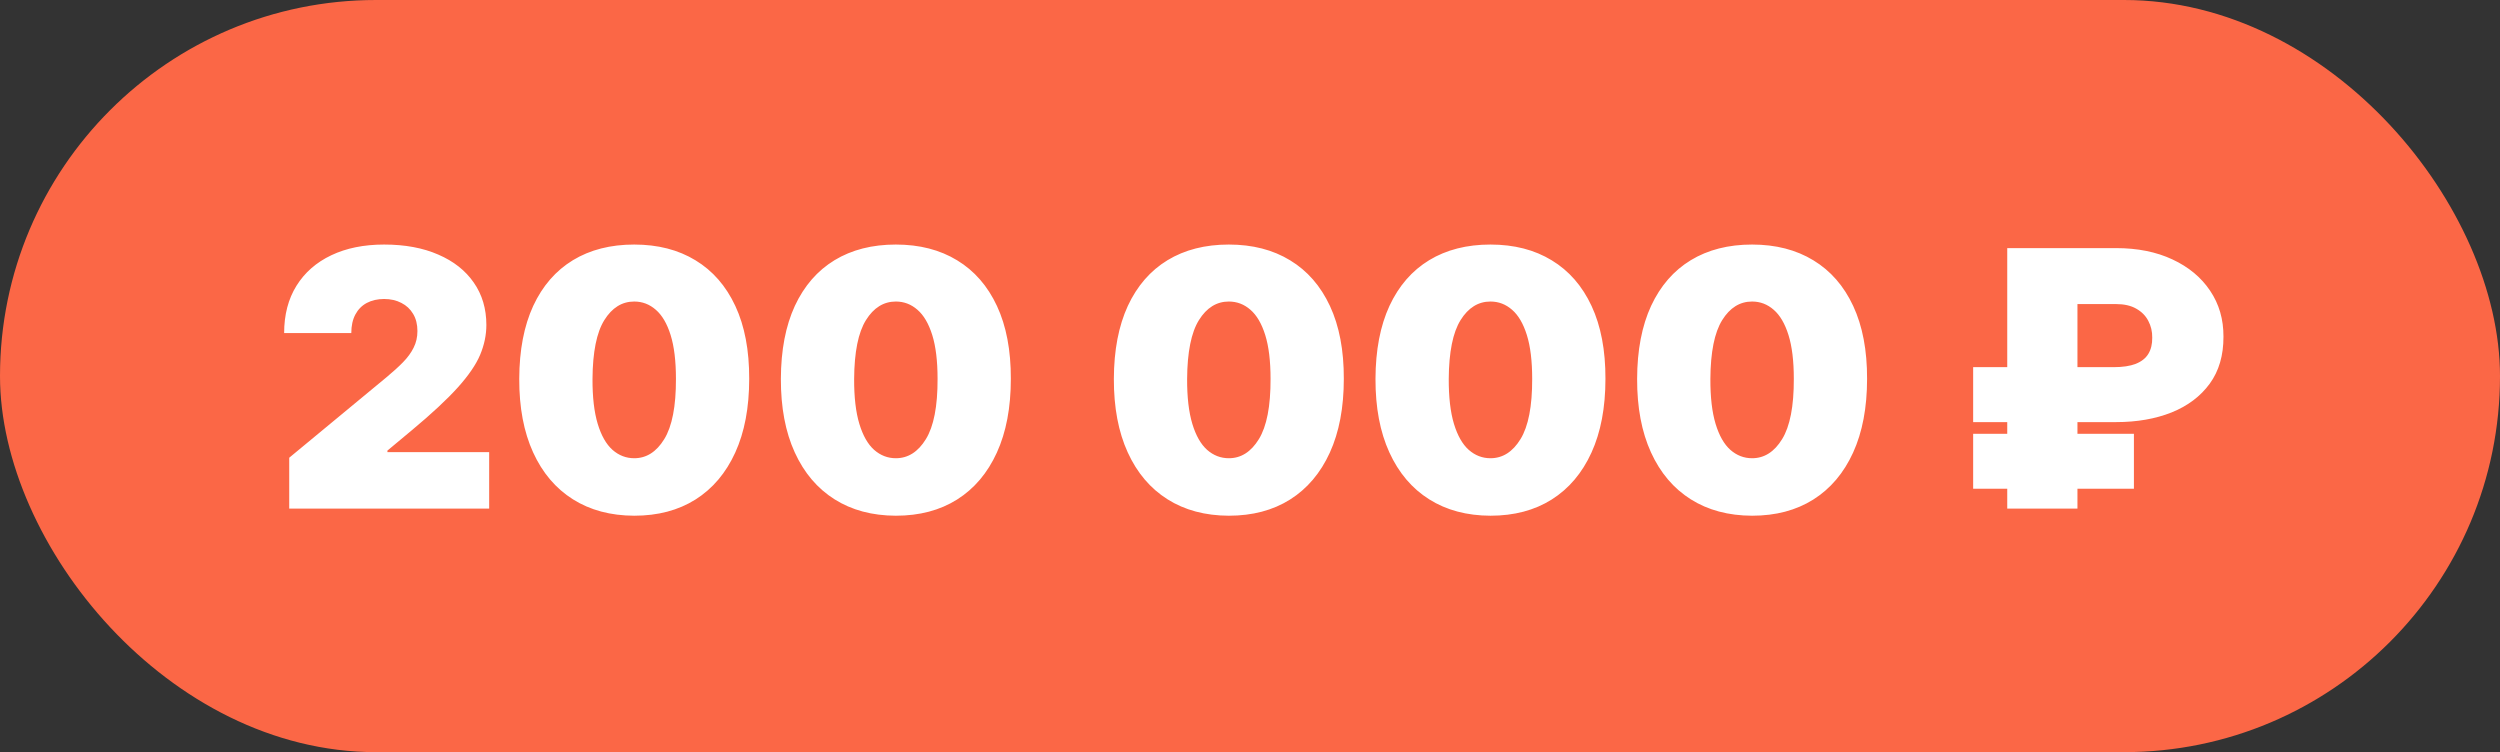
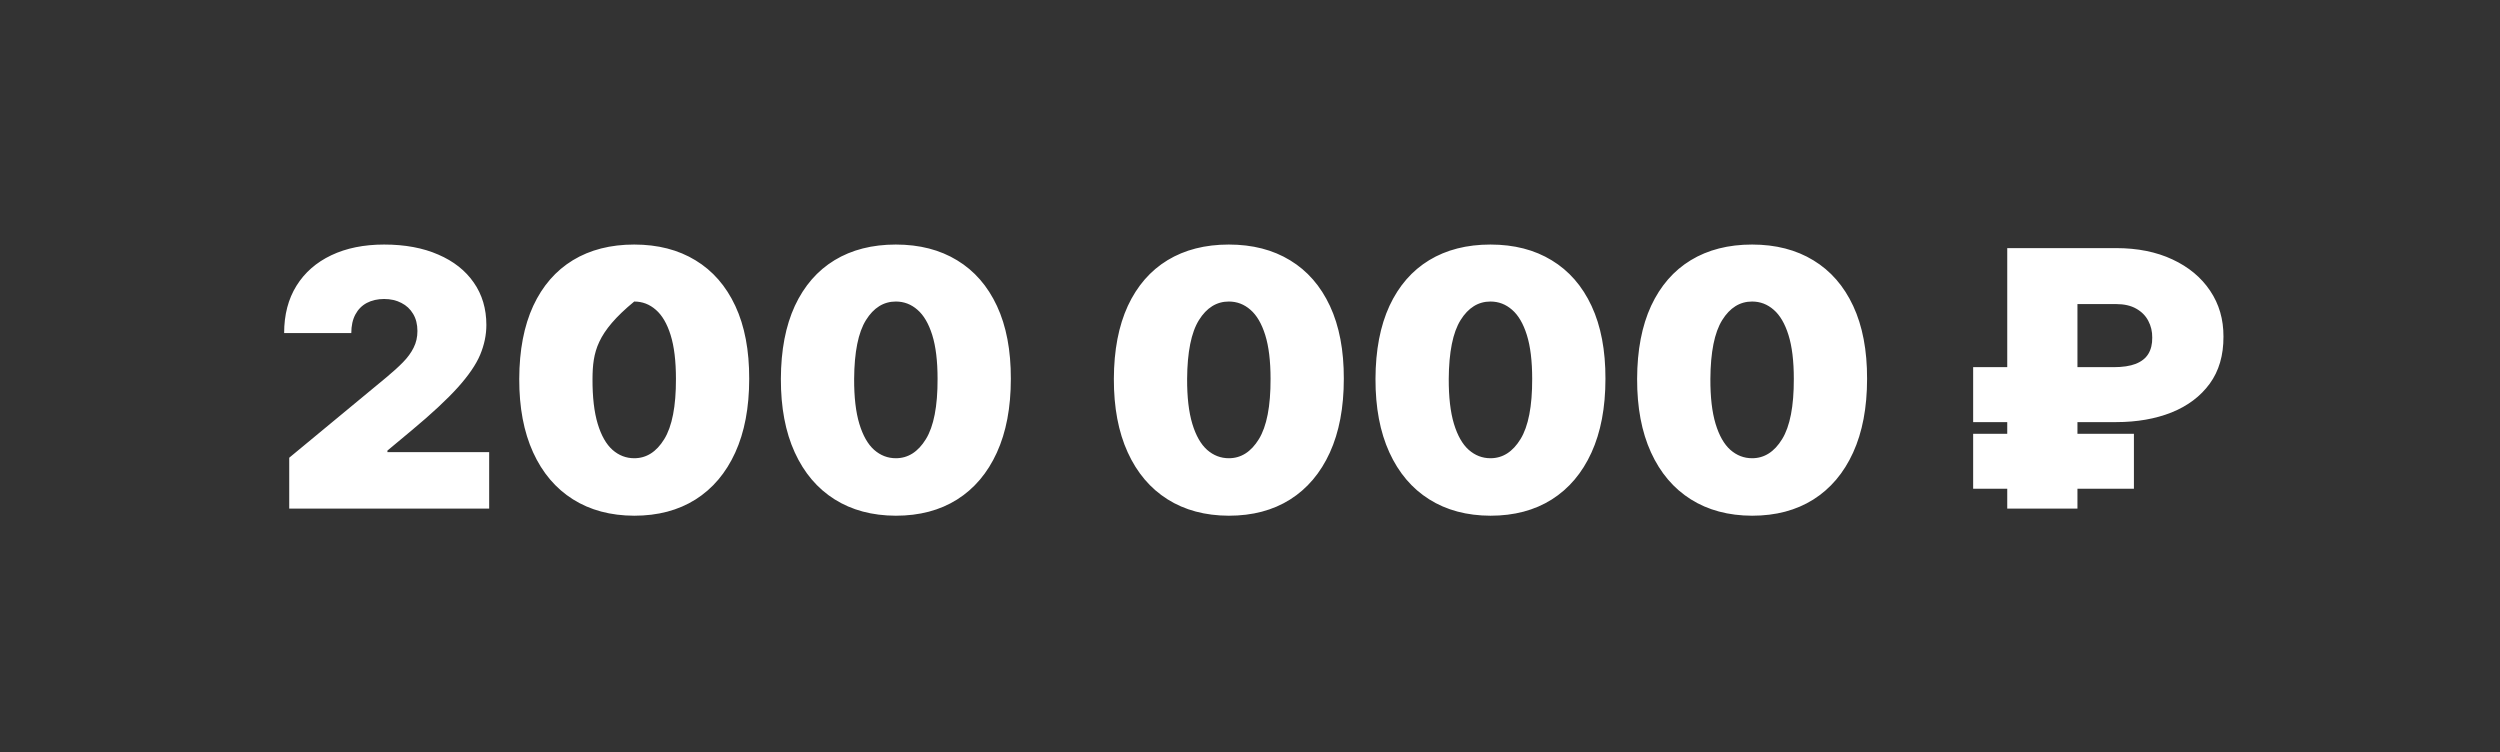
<svg xmlns="http://www.w3.org/2000/svg" width="349" height="105" viewBox="0 0 349 105" fill="none">
  <rect x="0" y="0" width="349" height="105" fill="#333333" stroke="none" />
-   <rect width="349" height="105" rx="52.5" fill="#FB6746" />
-   <path d="M40.376 71V63.898L53.941 52.676C54.841 51.93 55.61 51.232 56.249 50.581C56.9 49.918 57.398 49.237 57.741 48.539C58.096 47.841 58.273 47.065 58.273 46.213C58.273 45.278 58.072 44.479 57.67 43.816C57.279 43.153 56.735 42.644 56.036 42.289C55.338 41.922 54.533 41.739 53.621 41.739C52.71 41.739 51.905 41.922 51.207 42.289C50.52 42.656 49.987 43.195 49.609 43.905C49.23 44.615 49.041 45.479 49.041 46.497H39.666C39.666 43.94 40.24 41.739 41.388 39.892C42.536 38.045 44.158 36.625 46.253 35.631C48.348 34.636 50.804 34.139 53.621 34.139C56.533 34.139 59.055 34.607 61.185 35.542C63.328 36.465 64.979 37.767 66.139 39.448C67.311 41.129 67.897 43.1 67.897 45.361C67.897 46.758 67.607 48.148 67.027 49.533C66.447 50.907 65.405 52.428 63.902 54.097C62.399 55.766 60.262 57.754 57.492 60.062L54.083 62.903V63.117H68.288V71H40.376ZM88.538 71.994C85.235 71.983 82.383 71.219 79.98 69.704C77.577 68.189 75.724 66.005 74.422 63.152C73.12 60.299 72.475 56.878 72.487 52.889C72.499 48.888 73.15 45.491 74.44 42.697C75.742 39.904 77.589 37.779 79.98 36.323C82.383 34.867 85.235 34.139 88.538 34.139C91.841 34.139 94.693 34.873 97.096 36.341C99.499 37.797 101.352 39.922 102.654 42.715C103.956 45.509 104.601 48.9 104.589 52.889C104.589 56.902 103.938 60.335 102.636 63.188C101.334 66.04 99.481 68.224 97.079 69.739C94.687 71.243 91.841 71.994 88.538 71.994ZM88.538 63.969C90.243 63.969 91.639 63.081 92.728 61.305C93.829 59.518 94.374 56.713 94.362 52.889C94.362 50.392 94.113 48.35 93.616 46.764C93.119 45.177 92.432 44.005 91.556 43.248C90.68 42.478 89.674 42.094 88.538 42.094C86.834 42.094 85.443 42.958 84.365 44.686C83.288 46.414 82.738 49.149 82.714 52.889C82.702 55.434 82.945 57.529 83.442 59.175C83.939 60.808 84.626 62.016 85.502 62.797C86.39 63.578 87.402 63.969 88.538 63.969ZM125.061 71.994C121.759 71.983 118.906 71.219 116.503 69.704C114.1 68.189 112.248 66.005 110.946 63.152C109.644 60.299 108.998 56.878 109.01 52.889C109.022 48.888 109.673 45.491 110.963 42.697C112.266 39.904 114.112 37.779 116.503 36.323C118.906 34.867 121.759 34.139 125.061 34.139C128.364 34.139 131.217 34.873 133.62 36.341C136.023 37.797 137.875 39.922 139.177 42.715C140.479 45.509 141.124 48.9 141.113 52.889C141.113 56.902 140.462 60.335 139.159 63.188C137.857 66.04 136.005 68.224 133.602 69.739C131.211 71.243 128.364 71.994 125.061 71.994ZM125.061 63.969C126.766 63.969 128.163 63.081 129.252 61.305C130.353 59.518 130.897 56.713 130.885 52.889C130.885 50.392 130.637 48.35 130.14 46.764C129.642 45.177 128.956 44.005 128.08 43.248C127.204 42.478 126.198 42.094 125.061 42.094C123.357 42.094 121.966 42.958 120.889 44.686C119.812 46.414 119.261 49.149 119.238 52.889C119.226 55.434 119.468 57.529 119.966 59.175C120.463 60.808 121.149 62.016 122.025 62.797C122.913 63.578 123.925 63.969 125.061 63.969ZM171.546 71.994C168.243 71.983 165.391 71.219 162.988 69.704C160.585 68.189 158.732 66.005 157.43 63.152C156.128 60.299 155.483 56.878 155.495 52.889C155.507 48.888 156.158 45.491 157.448 42.697C158.75 39.904 160.596 37.779 162.988 36.323C165.391 34.867 168.243 34.139 171.546 34.139C174.848 34.139 177.701 34.873 180.104 36.341C182.507 37.797 184.359 39.922 185.662 42.715C186.964 45.509 187.609 48.9 187.597 52.889C187.597 56.902 186.946 60.335 185.644 63.188C184.342 66.04 182.489 68.224 180.086 69.739C177.695 71.243 174.848 71.994 171.546 71.994ZM171.546 63.969C173.25 63.969 174.647 63.081 175.736 61.305C176.837 59.518 177.382 56.713 177.37 52.889C177.37 50.392 177.121 48.35 176.624 46.764C176.127 45.177 175.44 44.005 174.564 43.248C173.688 42.478 172.682 42.094 171.546 42.094C169.841 42.094 168.45 42.958 167.373 44.686C166.296 46.414 165.746 49.149 165.722 52.889C165.71 55.434 165.953 57.529 166.45 59.175C166.947 60.808 167.634 62.016 168.51 62.797C169.397 63.578 170.409 63.969 171.546 63.969ZM208.069 71.994C204.767 71.983 201.914 71.219 199.511 69.704C197.108 68.189 195.256 66.005 193.953 63.152C192.651 60.299 192.006 56.878 192.018 52.889C192.03 48.888 192.681 45.491 193.971 42.697C195.273 39.904 197.12 37.779 199.511 36.323C201.914 34.867 204.767 34.139 208.069 34.139C211.372 34.139 214.225 34.873 216.627 36.341C219.03 37.797 220.883 39.922 222.185 42.715C223.487 45.509 224.132 48.9 224.12 52.889C224.12 56.902 223.469 60.335 222.167 63.188C220.865 66.04 219.013 68.224 216.61 69.739C214.219 71.243 211.372 71.994 208.069 71.994ZM208.069 63.969C209.774 63.969 211.171 63.081 212.26 61.305C213.36 59.518 213.905 56.713 213.893 52.889C213.893 50.392 213.645 48.35 213.147 46.764C212.65 45.177 211.964 44.005 211.088 43.248C210.212 42.478 209.206 42.094 208.069 42.094C206.365 42.094 204.974 42.958 203.897 44.686C202.819 46.414 202.269 49.149 202.245 52.889C202.234 55.434 202.476 57.529 202.973 59.175C203.471 60.808 204.157 62.016 205.033 62.797C205.921 63.578 206.933 63.969 208.069 63.969ZM244.593 71.994C241.29 71.983 238.437 71.219 236.034 69.704C233.632 68.189 231.779 66.005 230.477 63.152C229.175 60.299 228.53 56.878 228.542 52.889C228.553 48.888 229.204 45.491 230.495 42.697C231.797 39.904 233.643 37.779 236.034 36.323C238.437 34.867 241.29 34.139 244.593 34.139C247.895 34.139 250.748 34.873 253.151 36.341C255.554 37.797 257.406 39.922 258.708 42.715C260.011 45.509 260.656 48.9 260.644 52.889C260.644 56.902 259.993 60.335 258.691 63.188C257.389 66.04 255.536 68.224 253.133 69.739C250.742 71.243 247.895 71.994 244.593 71.994ZM244.593 63.969C246.297 63.969 247.694 63.081 248.783 61.305C249.884 59.518 250.428 56.713 250.417 52.889C250.417 50.392 250.168 48.35 249.671 46.764C249.174 45.177 248.487 44.005 247.611 43.248C246.735 42.478 245.729 42.094 244.593 42.094C242.888 42.094 241.497 42.958 240.42 44.686C239.343 46.414 238.792 49.149 238.769 52.889C238.757 55.434 239 57.529 239.497 59.175C239.994 60.808 240.681 62.016 241.556 62.797C242.444 63.578 243.456 63.969 244.593 63.969ZM295.409 58.926H275.452V51.256H295.054C296.321 51.256 297.351 51.102 298.144 50.794C298.949 50.474 299.535 50.013 299.902 49.409C300.28 48.794 300.464 48.036 300.452 47.136C300.464 46.284 300.28 45.503 299.902 44.793C299.535 44.082 298.972 43.514 298.215 43.088C297.469 42.662 296.534 42.449 295.409 42.449H290.012V71H280.211V34.636H295.409C298.404 34.636 301.026 35.163 303.275 36.217C305.536 37.27 307.288 38.726 308.531 40.584C309.786 42.443 310.407 44.58 310.395 46.994C310.407 49.599 309.768 51.788 308.478 53.564C307.187 55.328 305.412 56.665 303.151 57.577C300.89 58.476 298.31 58.926 295.409 58.926ZM297.895 60.56V68.23H275.452V60.56H297.895Z" fill="white" />
+   <path d="M40.376 71V63.898L53.941 52.676C54.841 51.93 55.61 51.232 56.249 50.581C56.9 49.918 57.398 49.237 57.741 48.539C58.096 47.841 58.273 47.065 58.273 46.213C58.273 45.278 58.072 44.479 57.67 43.816C57.279 43.153 56.735 42.644 56.036 42.289C55.338 41.922 54.533 41.739 53.621 41.739C52.71 41.739 51.905 41.922 51.207 42.289C50.52 42.656 49.987 43.195 49.609 43.905C49.23 44.615 49.041 45.479 49.041 46.497H39.666C39.666 43.94 40.24 41.739 41.388 39.892C42.536 38.045 44.158 36.625 46.253 35.631C48.348 34.636 50.804 34.139 53.621 34.139C56.533 34.139 59.055 34.607 61.185 35.542C63.328 36.465 64.979 37.767 66.139 39.448C67.311 41.129 67.897 43.1 67.897 45.361C67.897 46.758 67.607 48.148 67.027 49.533C66.447 50.907 65.405 52.428 63.902 54.097C62.399 55.766 60.262 57.754 57.492 60.062L54.083 62.903V63.117H68.288V71H40.376ZM88.538 71.994C85.235 71.983 82.383 71.219 79.98 69.704C77.577 68.189 75.724 66.005 74.422 63.152C73.12 60.299 72.475 56.878 72.487 52.889C72.499 48.888 73.15 45.491 74.44 42.697C75.742 39.904 77.589 37.779 79.98 36.323C82.383 34.867 85.235 34.139 88.538 34.139C91.841 34.139 94.693 34.873 97.096 36.341C99.499 37.797 101.352 39.922 102.654 42.715C103.956 45.509 104.601 48.9 104.589 52.889C104.589 56.902 103.938 60.335 102.636 63.188C101.334 66.04 99.481 68.224 97.079 69.739C94.687 71.243 91.841 71.994 88.538 71.994ZM88.538 63.969C90.243 63.969 91.639 63.081 92.728 61.305C93.829 59.518 94.374 56.713 94.362 52.889C94.362 50.392 94.113 48.35 93.616 46.764C93.119 45.177 92.432 44.005 91.556 43.248C90.68 42.478 89.674 42.094 88.538 42.094C83.288 46.414 82.738 49.149 82.714 52.889C82.702 55.434 82.945 57.529 83.442 59.175C83.939 60.808 84.626 62.016 85.502 62.797C86.39 63.578 87.402 63.969 88.538 63.969ZM125.061 71.994C121.759 71.983 118.906 71.219 116.503 69.704C114.1 68.189 112.248 66.005 110.946 63.152C109.644 60.299 108.998 56.878 109.01 52.889C109.022 48.888 109.673 45.491 110.963 42.697C112.266 39.904 114.112 37.779 116.503 36.323C118.906 34.867 121.759 34.139 125.061 34.139C128.364 34.139 131.217 34.873 133.62 36.341C136.023 37.797 137.875 39.922 139.177 42.715C140.479 45.509 141.124 48.9 141.113 52.889C141.113 56.902 140.462 60.335 139.159 63.188C137.857 66.04 136.005 68.224 133.602 69.739C131.211 71.243 128.364 71.994 125.061 71.994ZM125.061 63.969C126.766 63.969 128.163 63.081 129.252 61.305C130.353 59.518 130.897 56.713 130.885 52.889C130.885 50.392 130.637 48.35 130.14 46.764C129.642 45.177 128.956 44.005 128.08 43.248C127.204 42.478 126.198 42.094 125.061 42.094C123.357 42.094 121.966 42.958 120.889 44.686C119.812 46.414 119.261 49.149 119.238 52.889C119.226 55.434 119.468 57.529 119.966 59.175C120.463 60.808 121.149 62.016 122.025 62.797C122.913 63.578 123.925 63.969 125.061 63.969ZM171.546 71.994C168.243 71.983 165.391 71.219 162.988 69.704C160.585 68.189 158.732 66.005 157.43 63.152C156.128 60.299 155.483 56.878 155.495 52.889C155.507 48.888 156.158 45.491 157.448 42.697C158.75 39.904 160.596 37.779 162.988 36.323C165.391 34.867 168.243 34.139 171.546 34.139C174.848 34.139 177.701 34.873 180.104 36.341C182.507 37.797 184.359 39.922 185.662 42.715C186.964 45.509 187.609 48.9 187.597 52.889C187.597 56.902 186.946 60.335 185.644 63.188C184.342 66.04 182.489 68.224 180.086 69.739C177.695 71.243 174.848 71.994 171.546 71.994ZM171.546 63.969C173.25 63.969 174.647 63.081 175.736 61.305C176.837 59.518 177.382 56.713 177.37 52.889C177.37 50.392 177.121 48.35 176.624 46.764C176.127 45.177 175.44 44.005 174.564 43.248C173.688 42.478 172.682 42.094 171.546 42.094C169.841 42.094 168.45 42.958 167.373 44.686C166.296 46.414 165.746 49.149 165.722 52.889C165.71 55.434 165.953 57.529 166.45 59.175C166.947 60.808 167.634 62.016 168.51 62.797C169.397 63.578 170.409 63.969 171.546 63.969ZM208.069 71.994C204.767 71.983 201.914 71.219 199.511 69.704C197.108 68.189 195.256 66.005 193.953 63.152C192.651 60.299 192.006 56.878 192.018 52.889C192.03 48.888 192.681 45.491 193.971 42.697C195.273 39.904 197.12 37.779 199.511 36.323C201.914 34.867 204.767 34.139 208.069 34.139C211.372 34.139 214.225 34.873 216.627 36.341C219.03 37.797 220.883 39.922 222.185 42.715C223.487 45.509 224.132 48.9 224.12 52.889C224.12 56.902 223.469 60.335 222.167 63.188C220.865 66.04 219.013 68.224 216.61 69.739C214.219 71.243 211.372 71.994 208.069 71.994ZM208.069 63.969C209.774 63.969 211.171 63.081 212.26 61.305C213.36 59.518 213.905 56.713 213.893 52.889C213.893 50.392 213.645 48.35 213.147 46.764C212.65 45.177 211.964 44.005 211.088 43.248C210.212 42.478 209.206 42.094 208.069 42.094C206.365 42.094 204.974 42.958 203.897 44.686C202.819 46.414 202.269 49.149 202.245 52.889C202.234 55.434 202.476 57.529 202.973 59.175C203.471 60.808 204.157 62.016 205.033 62.797C205.921 63.578 206.933 63.969 208.069 63.969ZM244.593 71.994C241.29 71.983 238.437 71.219 236.034 69.704C233.632 68.189 231.779 66.005 230.477 63.152C229.175 60.299 228.53 56.878 228.542 52.889C228.553 48.888 229.204 45.491 230.495 42.697C231.797 39.904 233.643 37.779 236.034 36.323C238.437 34.867 241.29 34.139 244.593 34.139C247.895 34.139 250.748 34.873 253.151 36.341C255.554 37.797 257.406 39.922 258.708 42.715C260.011 45.509 260.656 48.9 260.644 52.889C260.644 56.902 259.993 60.335 258.691 63.188C257.389 66.04 255.536 68.224 253.133 69.739C250.742 71.243 247.895 71.994 244.593 71.994ZM244.593 63.969C246.297 63.969 247.694 63.081 248.783 61.305C249.884 59.518 250.428 56.713 250.417 52.889C250.417 50.392 250.168 48.35 249.671 46.764C249.174 45.177 248.487 44.005 247.611 43.248C246.735 42.478 245.729 42.094 244.593 42.094C242.888 42.094 241.497 42.958 240.42 44.686C239.343 46.414 238.792 49.149 238.769 52.889C238.757 55.434 239 57.529 239.497 59.175C239.994 60.808 240.681 62.016 241.556 62.797C242.444 63.578 243.456 63.969 244.593 63.969ZM295.409 58.926H275.452V51.256H295.054C296.321 51.256 297.351 51.102 298.144 50.794C298.949 50.474 299.535 50.013 299.902 49.409C300.28 48.794 300.464 48.036 300.452 47.136C300.464 46.284 300.28 45.503 299.902 44.793C299.535 44.082 298.972 43.514 298.215 43.088C297.469 42.662 296.534 42.449 295.409 42.449H290.012V71H280.211V34.636H295.409C298.404 34.636 301.026 35.163 303.275 36.217C305.536 37.27 307.288 38.726 308.531 40.584C309.786 42.443 310.407 44.58 310.395 46.994C310.407 49.599 309.768 51.788 308.478 53.564C307.187 55.328 305.412 56.665 303.151 57.577C300.89 58.476 298.31 58.926 295.409 58.926ZM297.895 60.56V68.23H275.452V60.56H297.895Z" fill="white" />
</svg>